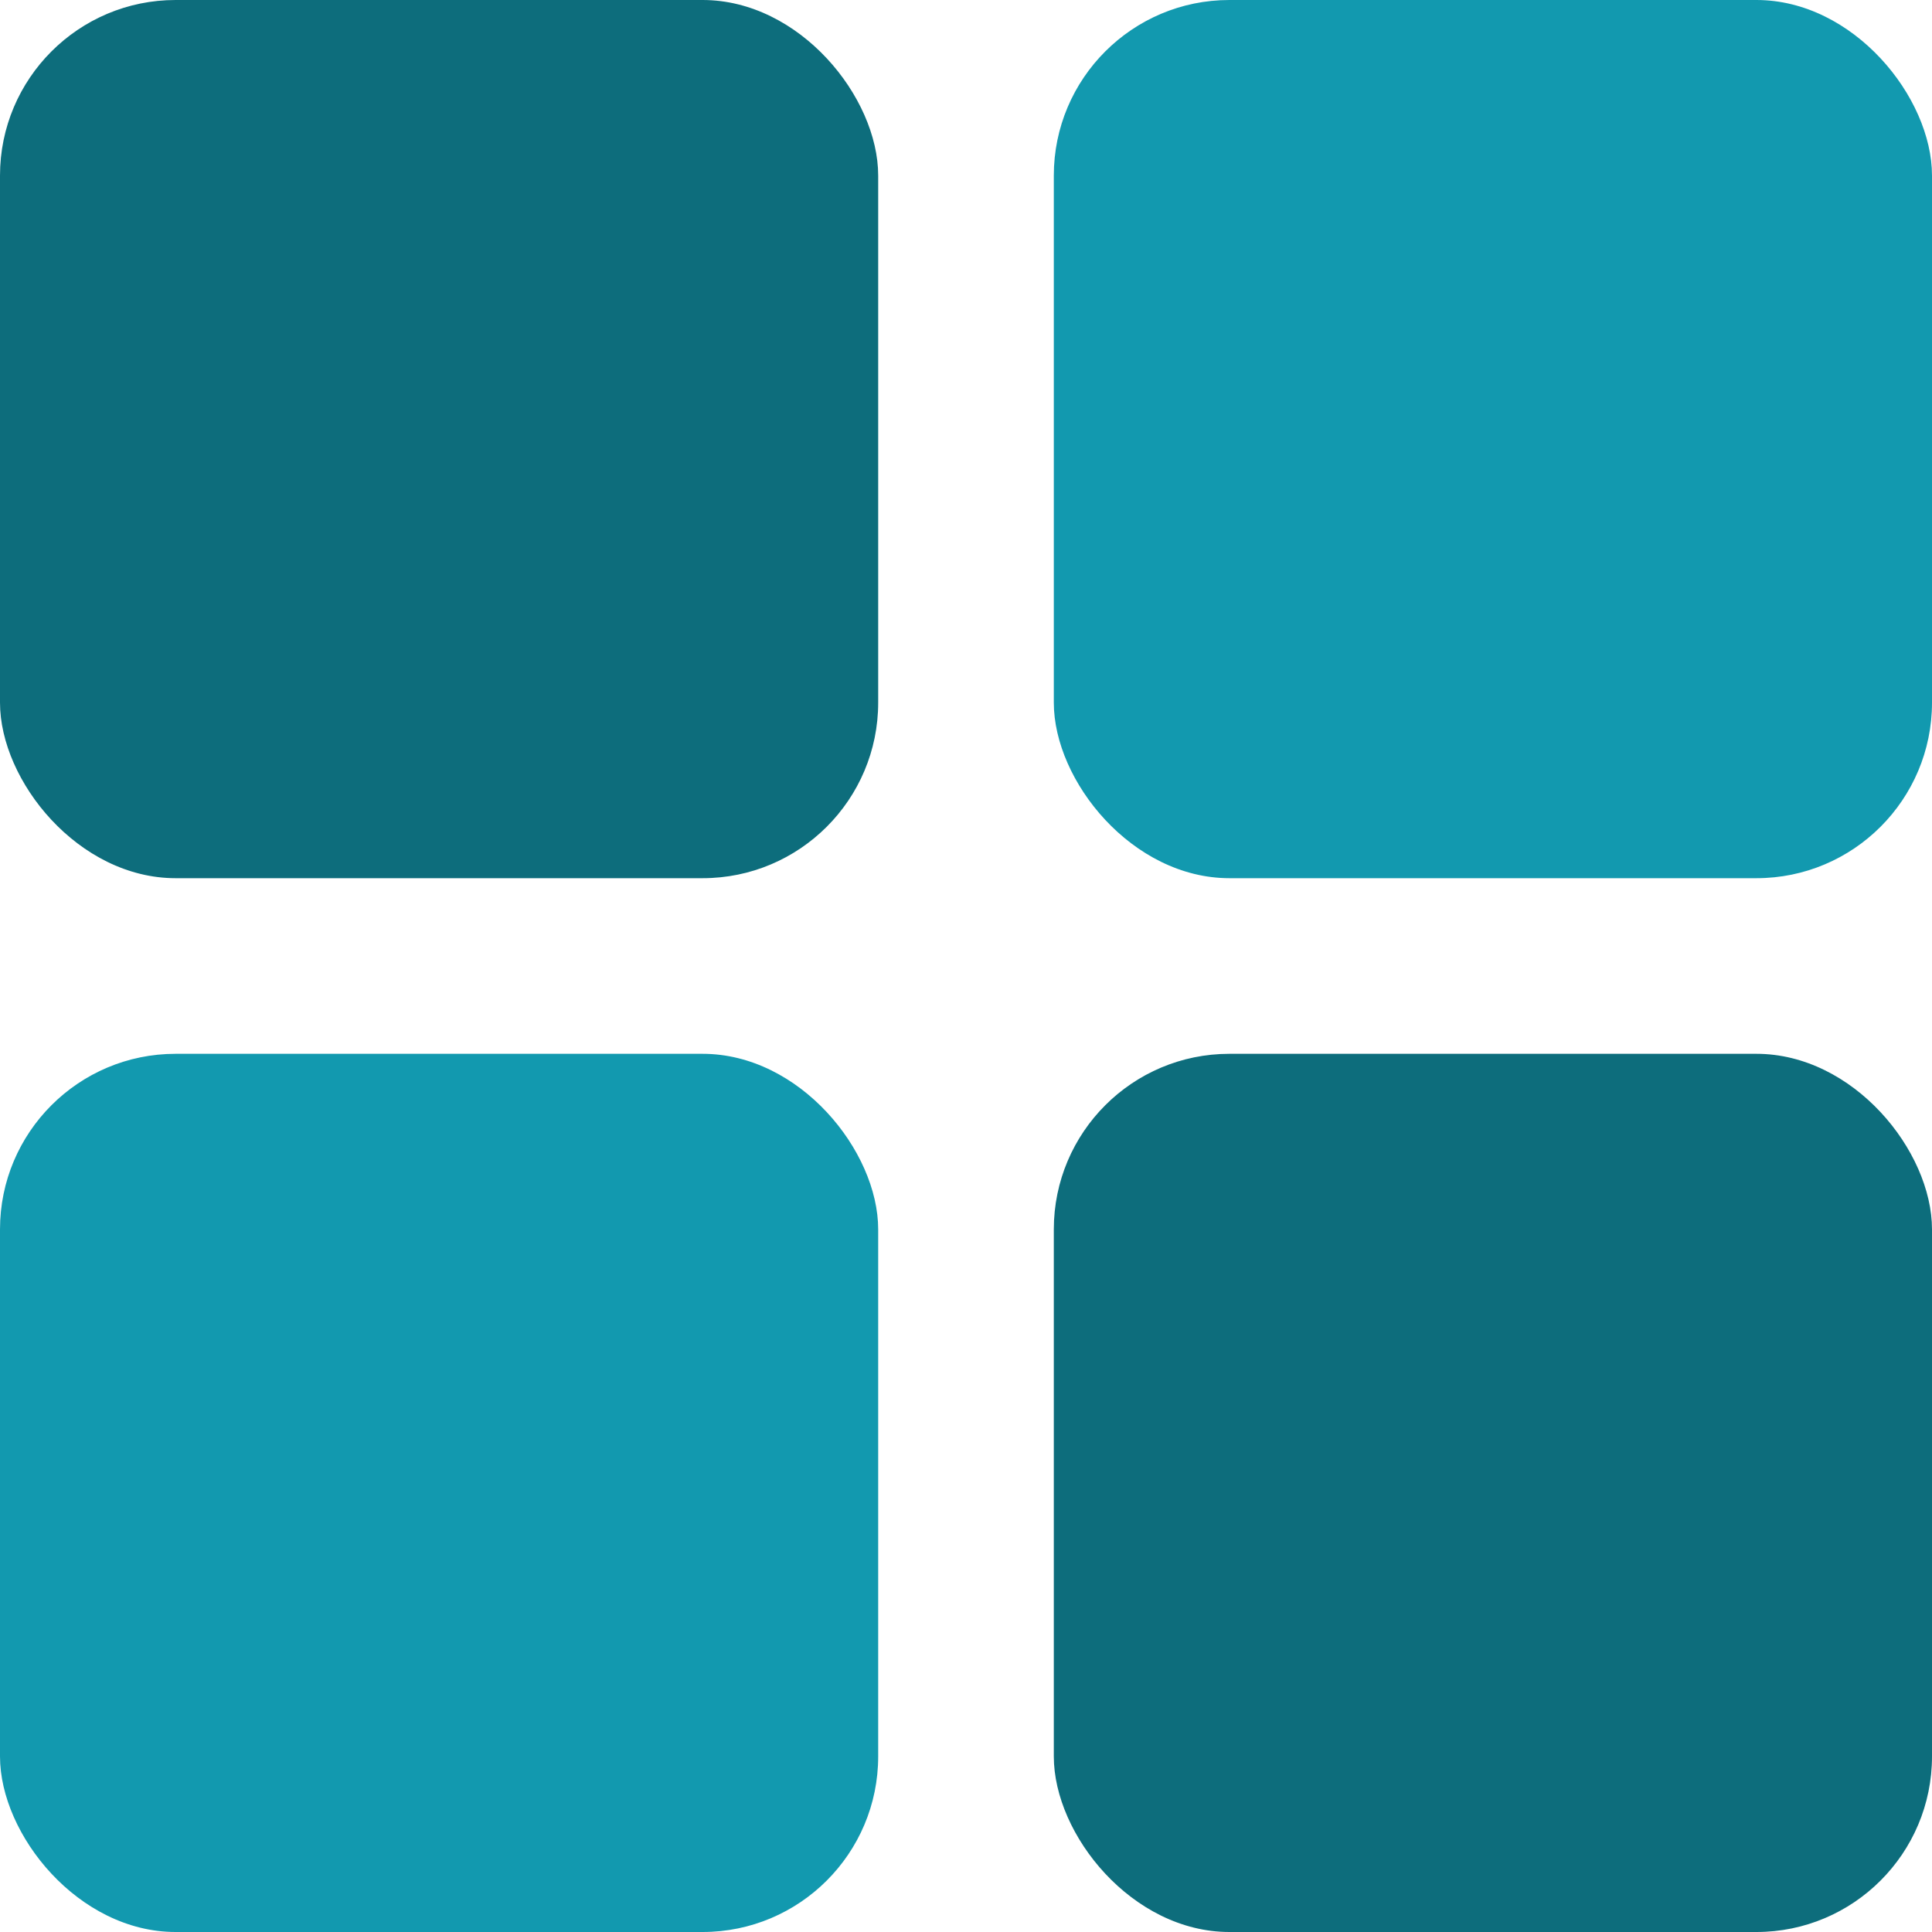
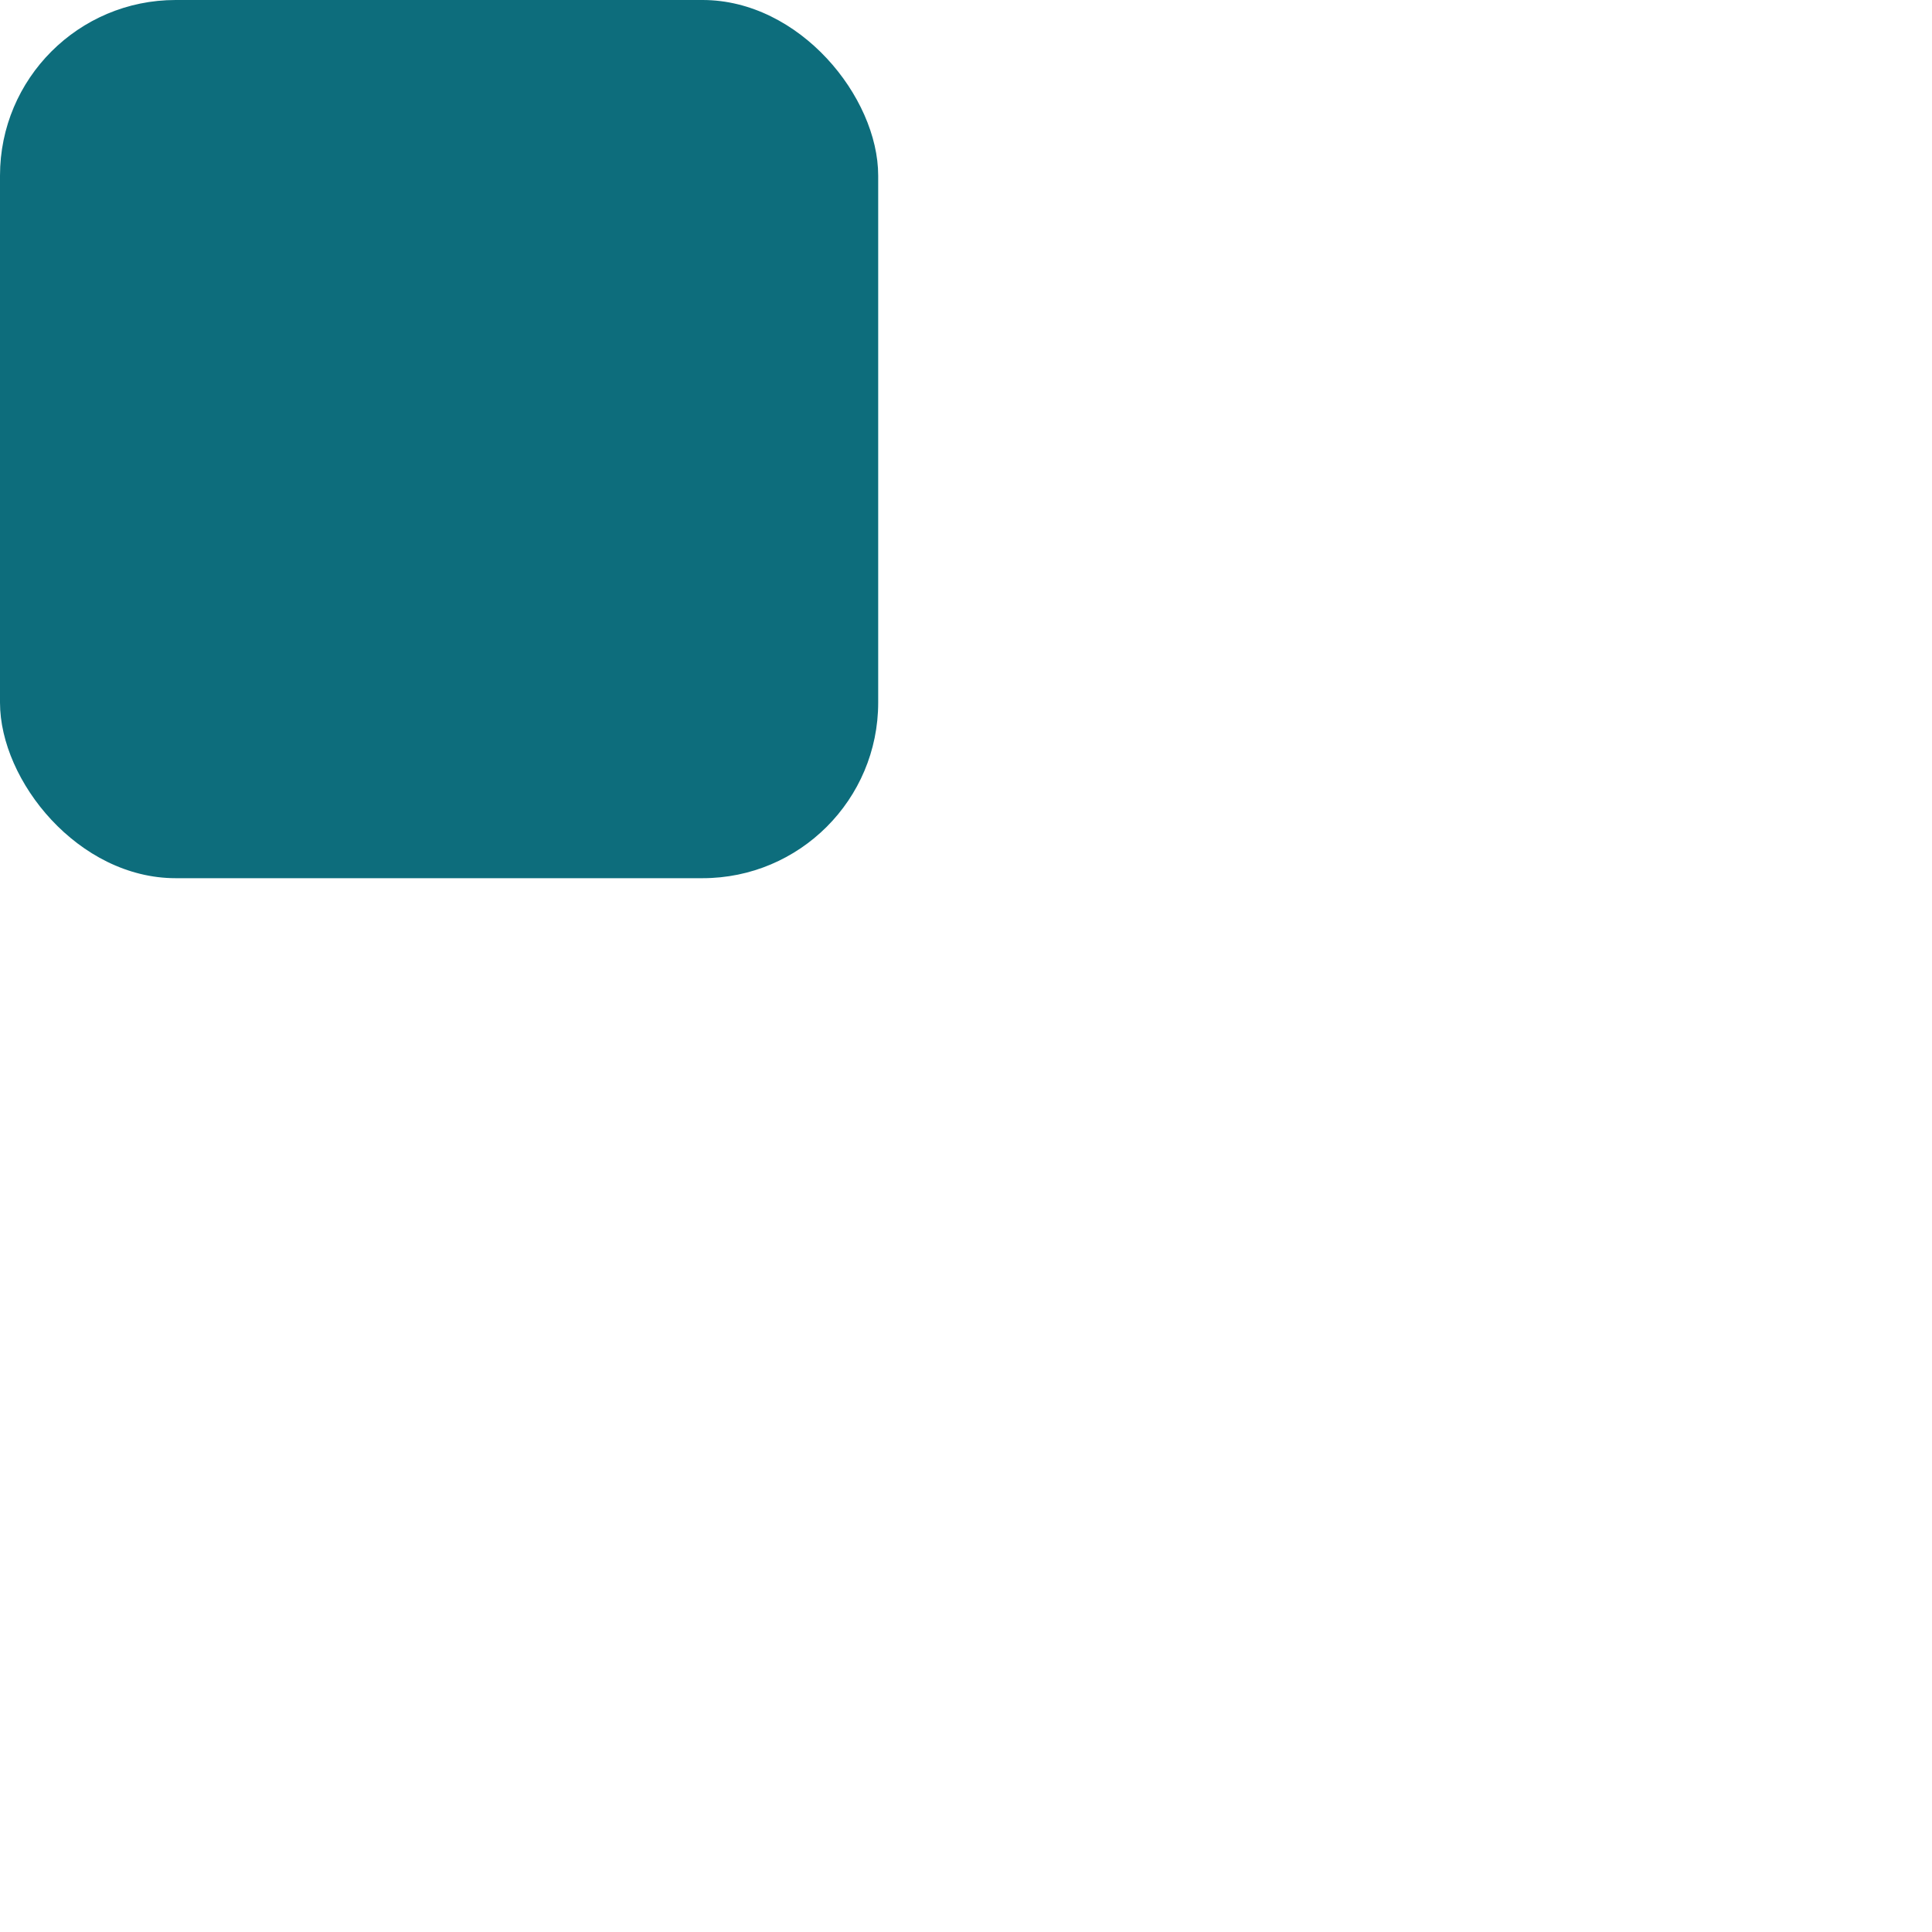
<svg xmlns="http://www.w3.org/2000/svg" width="20" height="20" viewBox="0 0 20 20" fill="none">
  <rect width="9.091" height="9.091" rx="1.818" fill="#0D6D7C" />
-   <rect x="10.909" y="10.909" width="9.091" height="9.091" rx="1.818" fill="#0D6D7C" />
-   <rect y="10.909" width="9.091" height="9.091" rx="1.818" fill="#1299AF" />
-   <rect x="10.909" width="9.091" height="9.091" rx="1.818" fill="#1299AF" />
</svg>